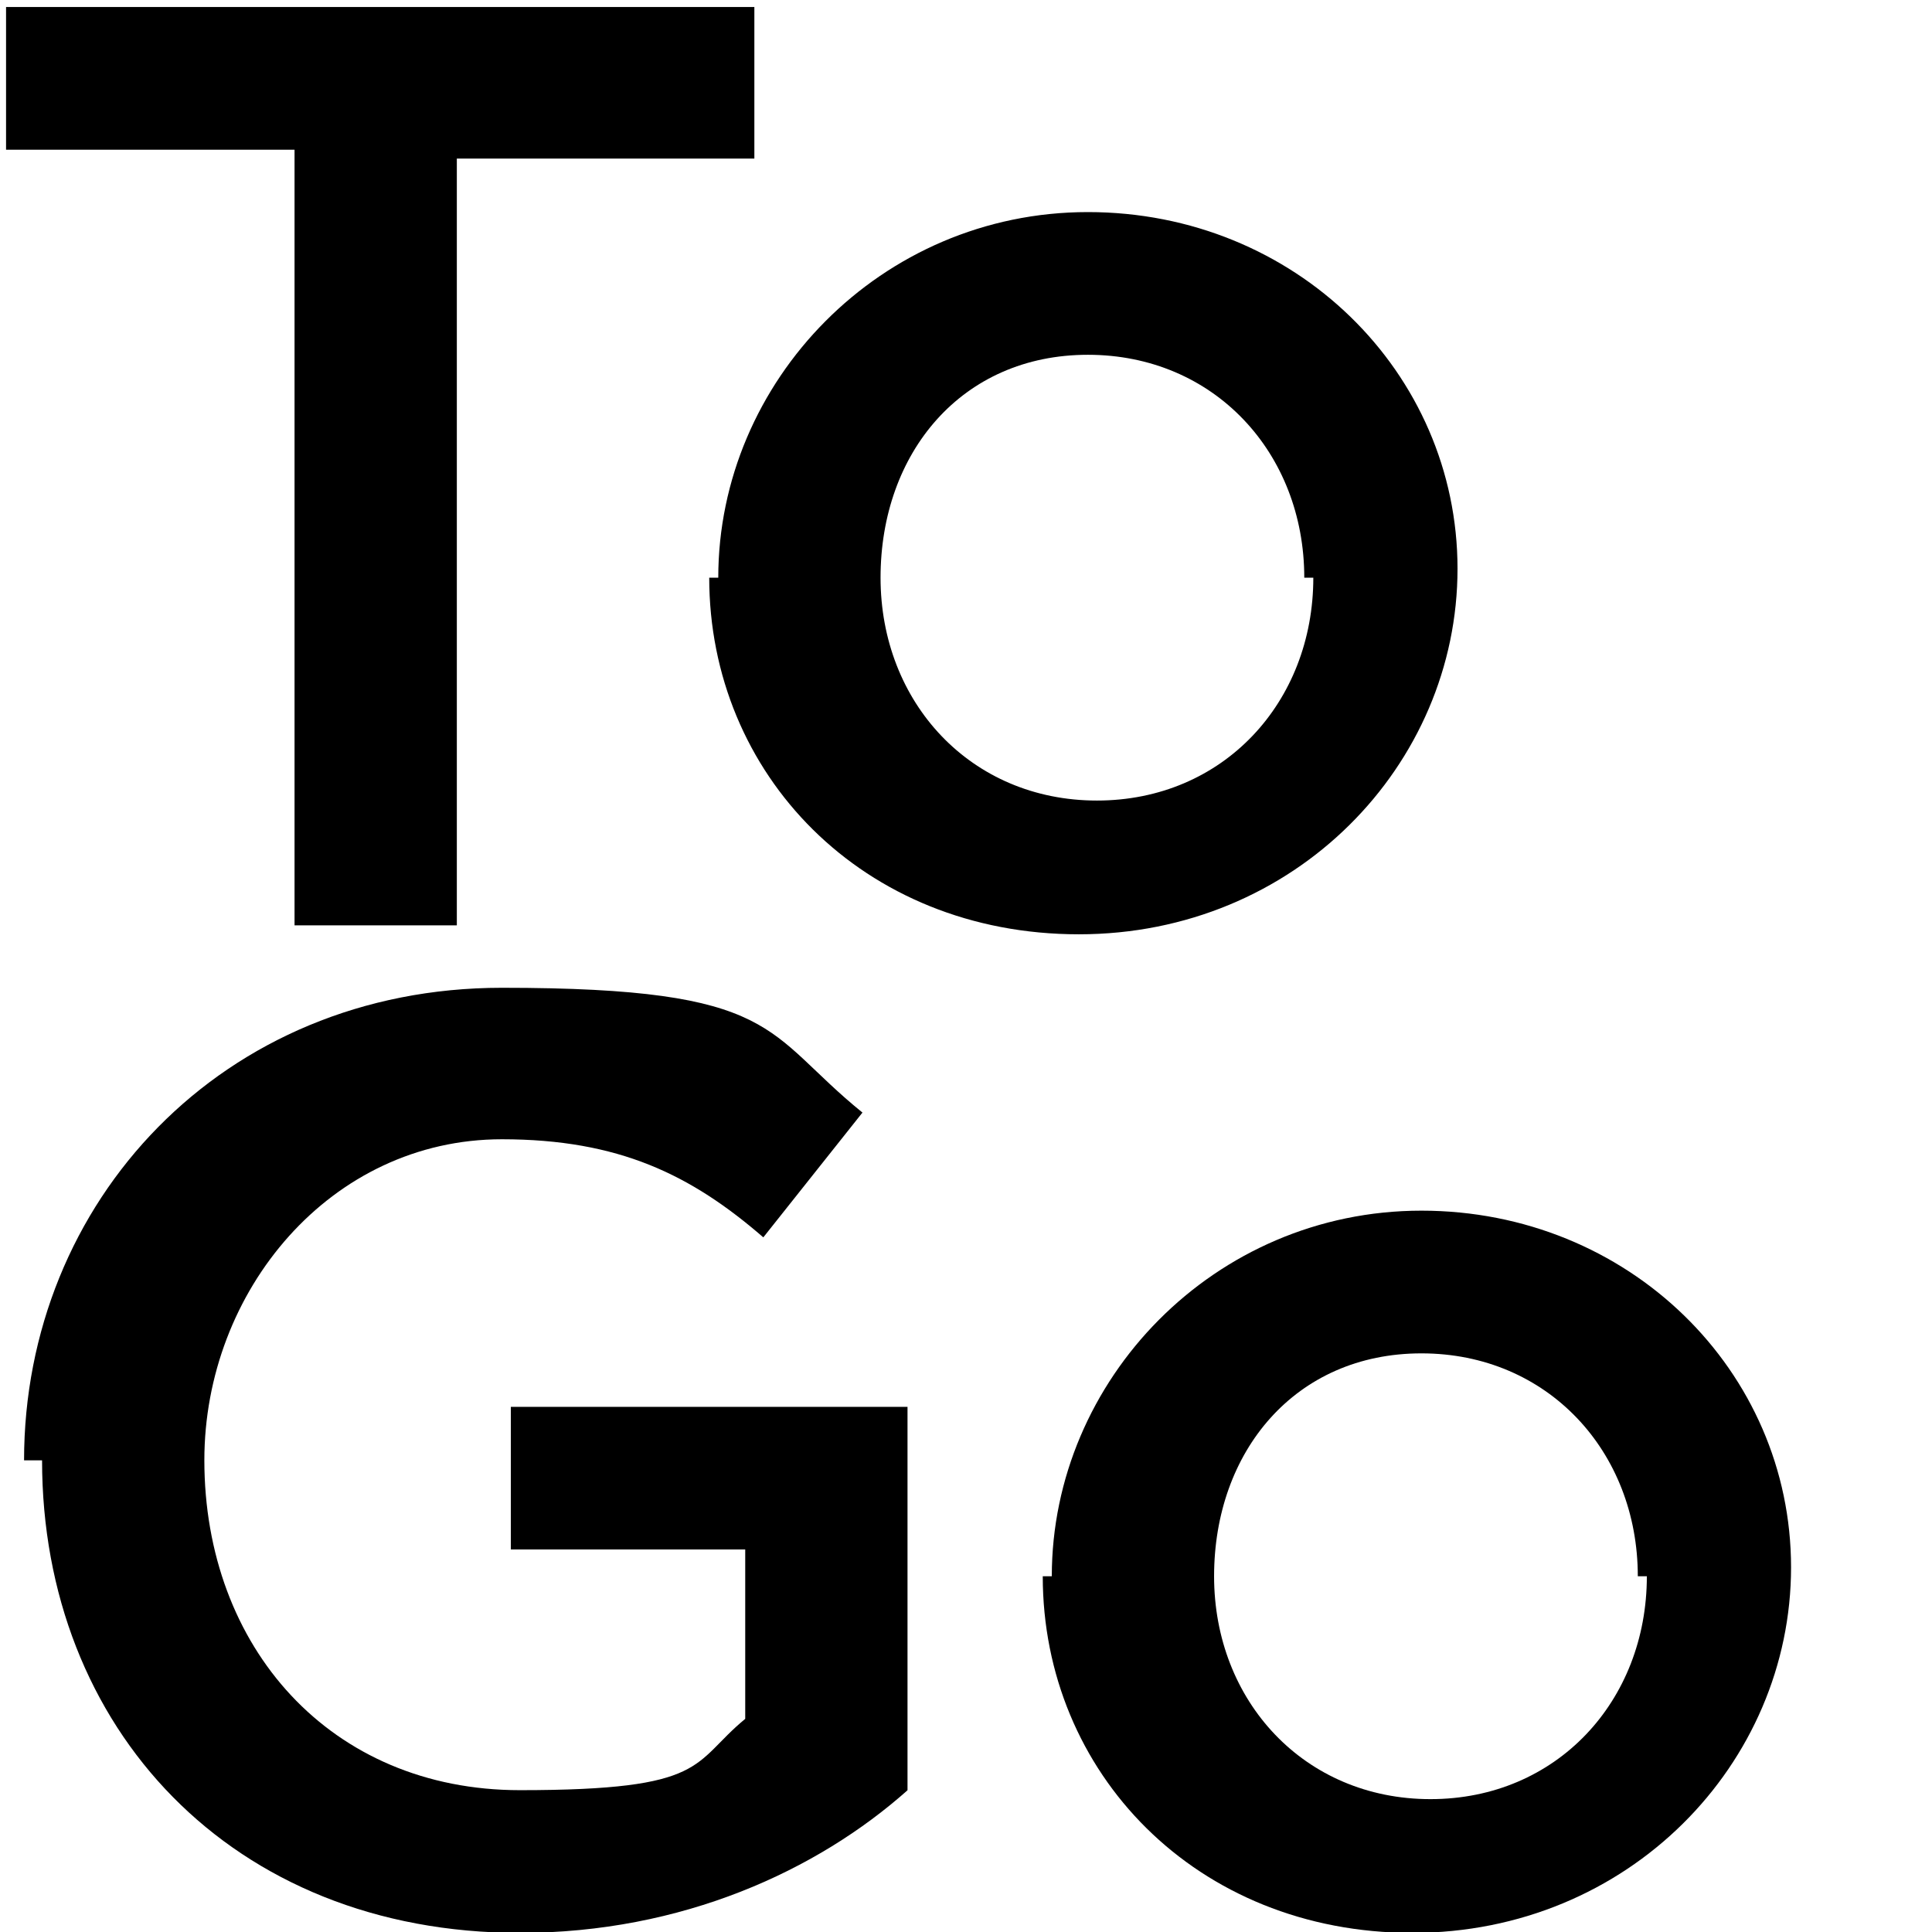
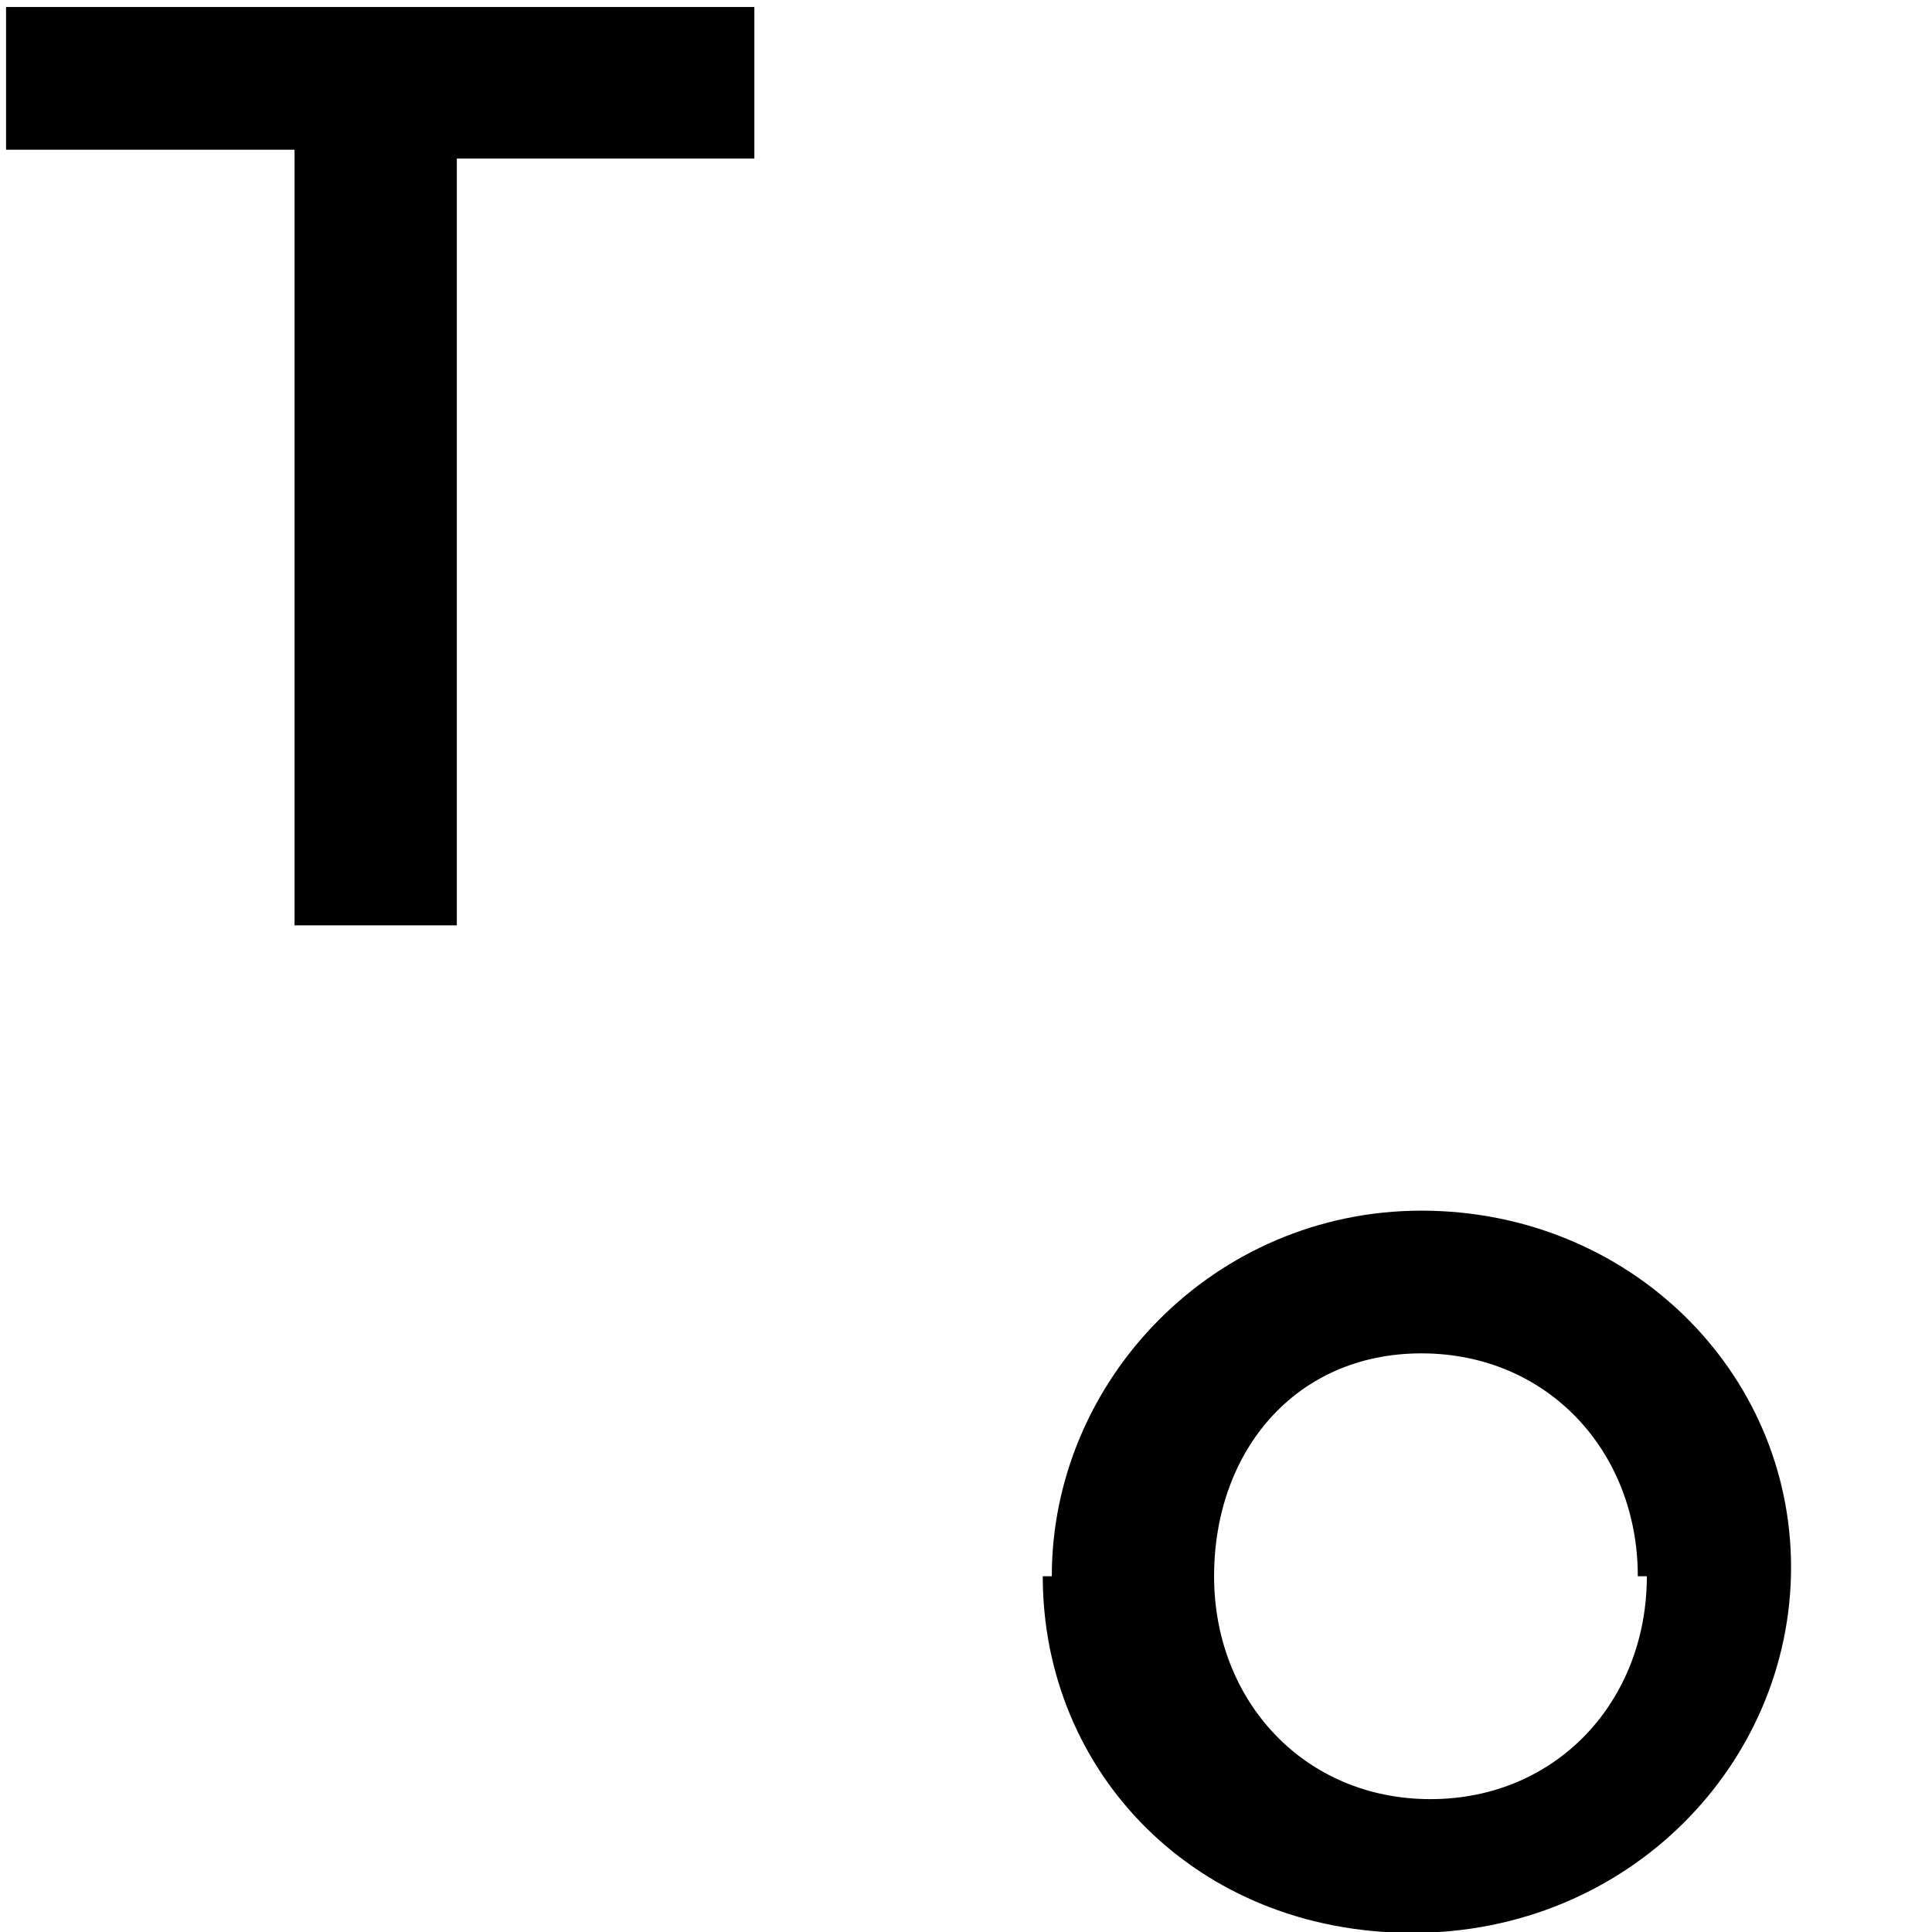
<svg xmlns="http://www.w3.org/2000/svg" id="uuid-40d1ebee-7791-4f6d-be94-eb741a2bff68" width="22" height="22" viewBox="0 0 22 22">
  <rect x="-.547" y="-.427" width="23.098" height="26.194" fill="none" />
  <path d="M3.354,1.705H.069V.08h8.521v1.726h-3.388v8.731h-1.848s0-8.833,0-8.833Z" />
-   <path d="M8.179,6.578h0c0-2.234,1.848-4.163,4.209-4.163s4.209,1.827,4.209,4.061h0c0,2.234-1.848,4.163-4.312,4.163s-4.209-1.827-4.209-4.061h.103ZM14.852,6.578h0c0-1.421-1.027-2.538-2.464-2.538s-2.361,1.117-2.361,2.538h0c0,1.421,1.027,2.538,2.464,2.538s2.464-1.117,2.464-2.538h-.103Z" />
-   <path d="M.274,16.629H.274c0-2.944,2.258-5.381,5.441-5.381s2.977.508,4.106,1.421l-1.129,1.421c-.821-.711-1.643-1.117-2.977-1.117-1.95,0-3.388,1.726-3.388,3.655h0c0,2.132,1.437,3.757,3.593,3.757s1.95-.305,2.566-.812v-1.929h-2.669v-1.624h4.517v4.366c-1.027.914-2.566,1.624-4.414,1.624-3.285,0-5.441-2.335-5.441-5.381h-.205Z" />
-   <path d="M11.977,17.949h0c0-2.234,1.848-4.163,4.209-4.163s4.209,1.827,4.209,4.061h0c0,2.234-1.848,4.163-4.312,4.163s-4.209-1.827-4.209-4.061h.103ZM18.65,17.949h0c0-1.421-1.027-2.538-2.464-2.538s-2.361,1.117-2.361,2.538h0c0,1.421,1.027,2.538,2.464,2.538s2.464-1.117,2.464-2.538h-.103Z" />
+   <path d="M11.977,17.949c0-2.234,1.848-4.163,4.209-4.163s4.209,1.827,4.209,4.061h0c0,2.234-1.848,4.163-4.312,4.163s-4.209-1.827-4.209-4.061h.103ZM18.65,17.949h0c0-1.421-1.027-2.538-2.464-2.538s-2.361,1.117-2.361,2.538h0c0,1.421,1.027,2.538,2.464,2.538s2.464-1.117,2.464-2.538h-.103Z" />
</svg>